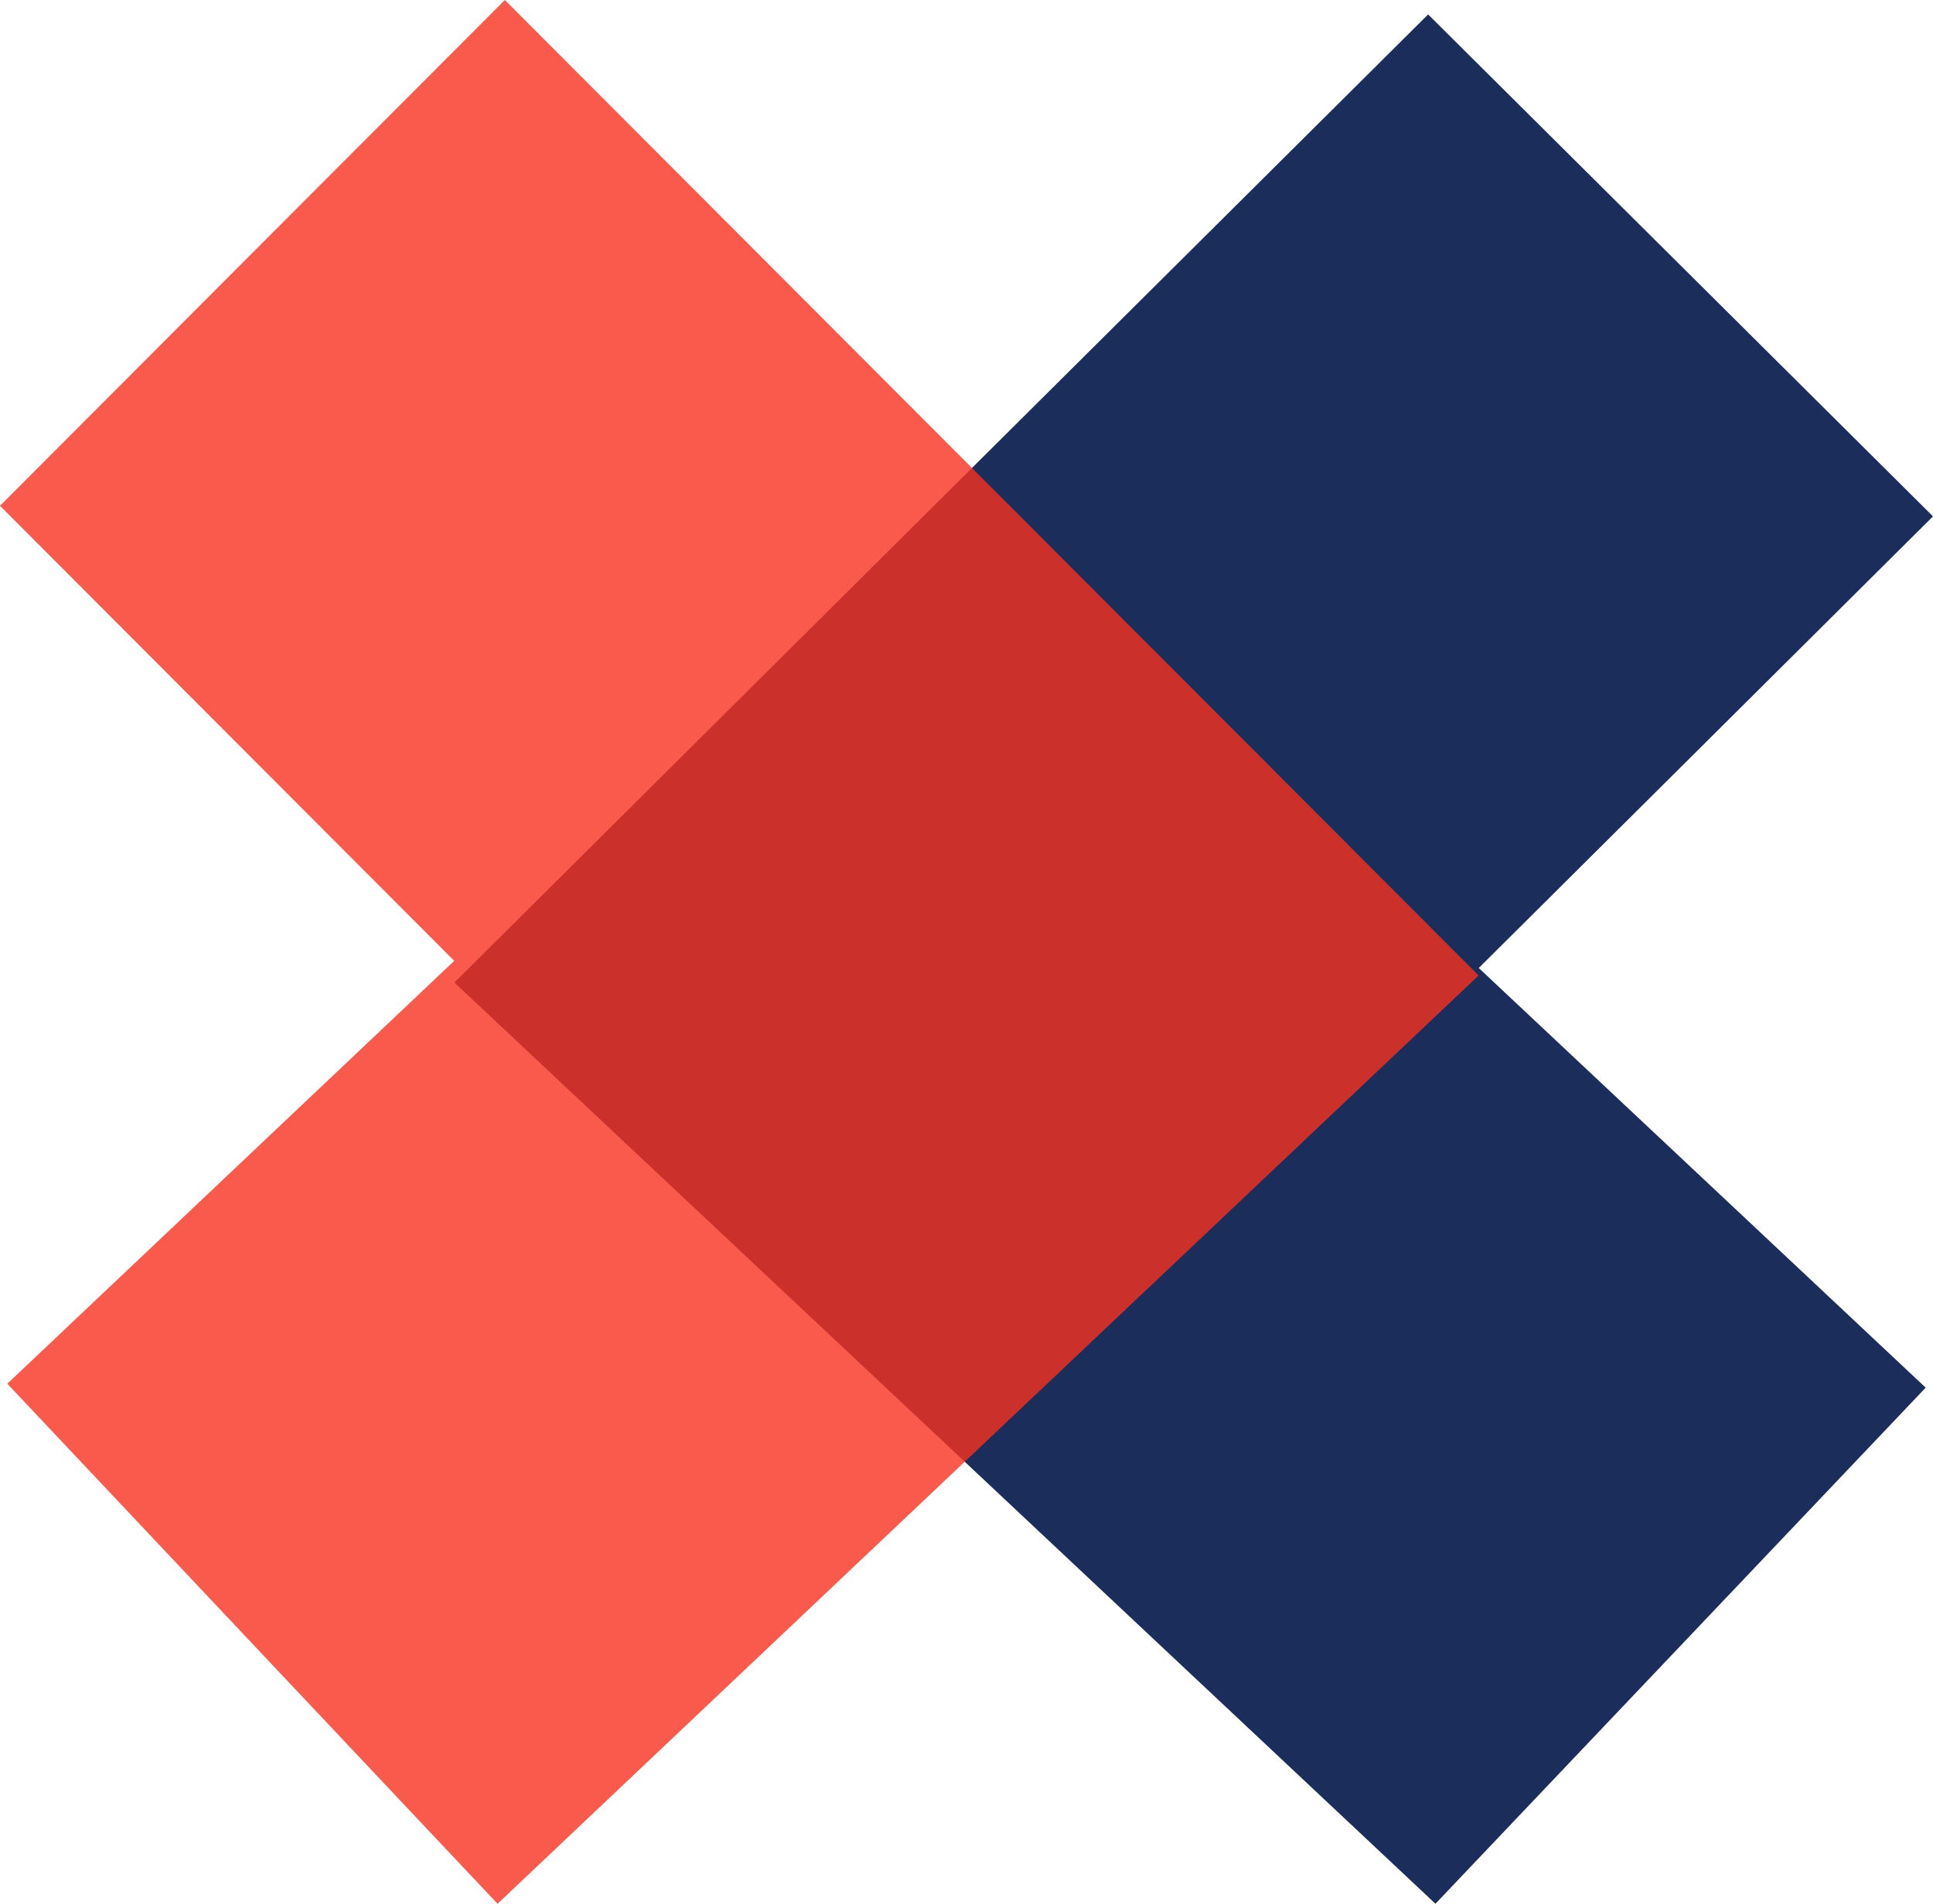
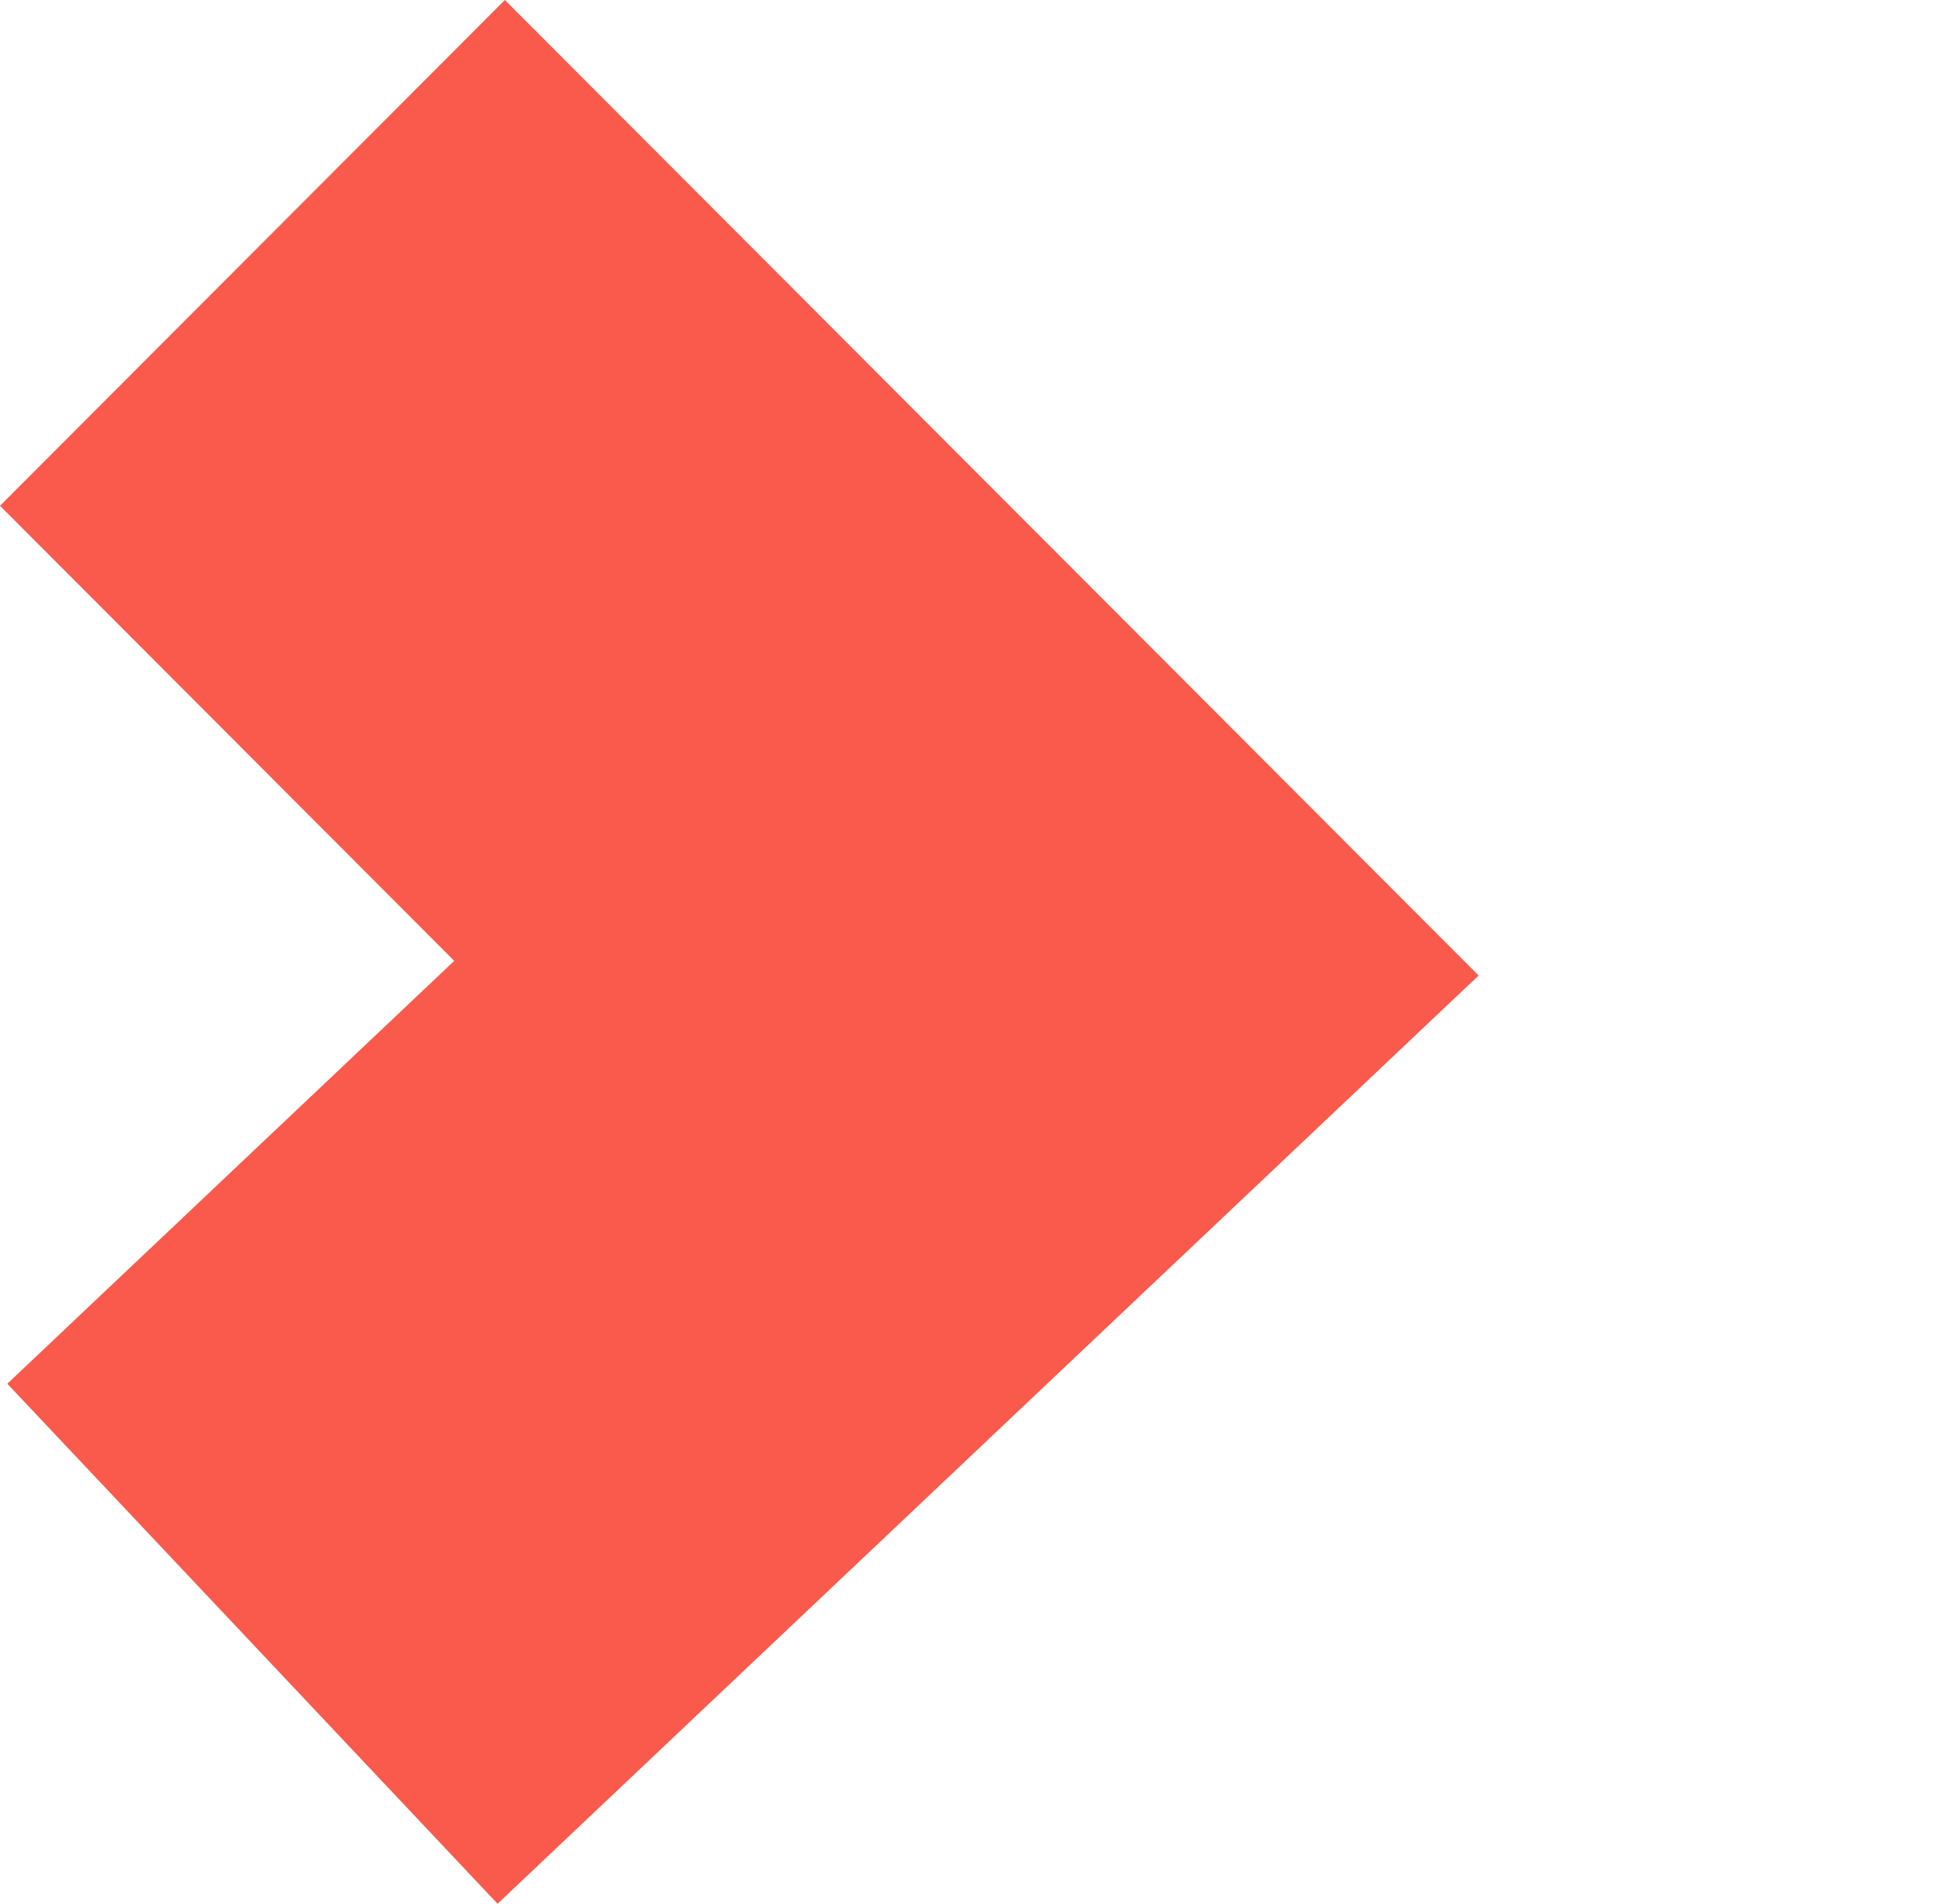
<svg xmlns="http://www.w3.org/2000/svg" width="268" height="264" viewBox="0 0 268 264" fill="none">
-   <path fill-rule="evenodd" clip-rule="evenodd" d="M198.003 2L63 136.253L199.017 264L266.986 192.432L205.022 134.236L268 71.608L198.003 2Z" fill="#1B2E5B" />
  <path opacity="0.8" fill-rule="evenodd" clip-rule="evenodd" d="M69.997 0L205 135.278L68.983 264L1.014 191.886L62.978 133.245L0 70.139L69.997 0Z" fill="#F7311F" />
</svg>